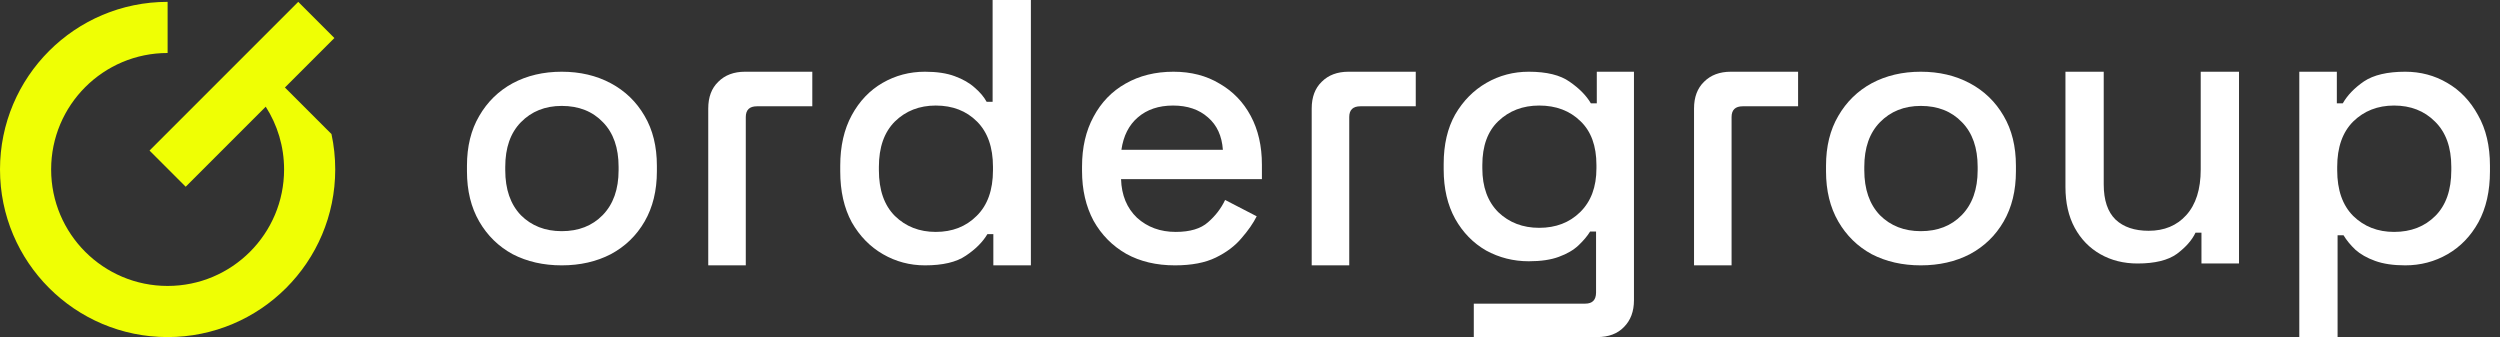
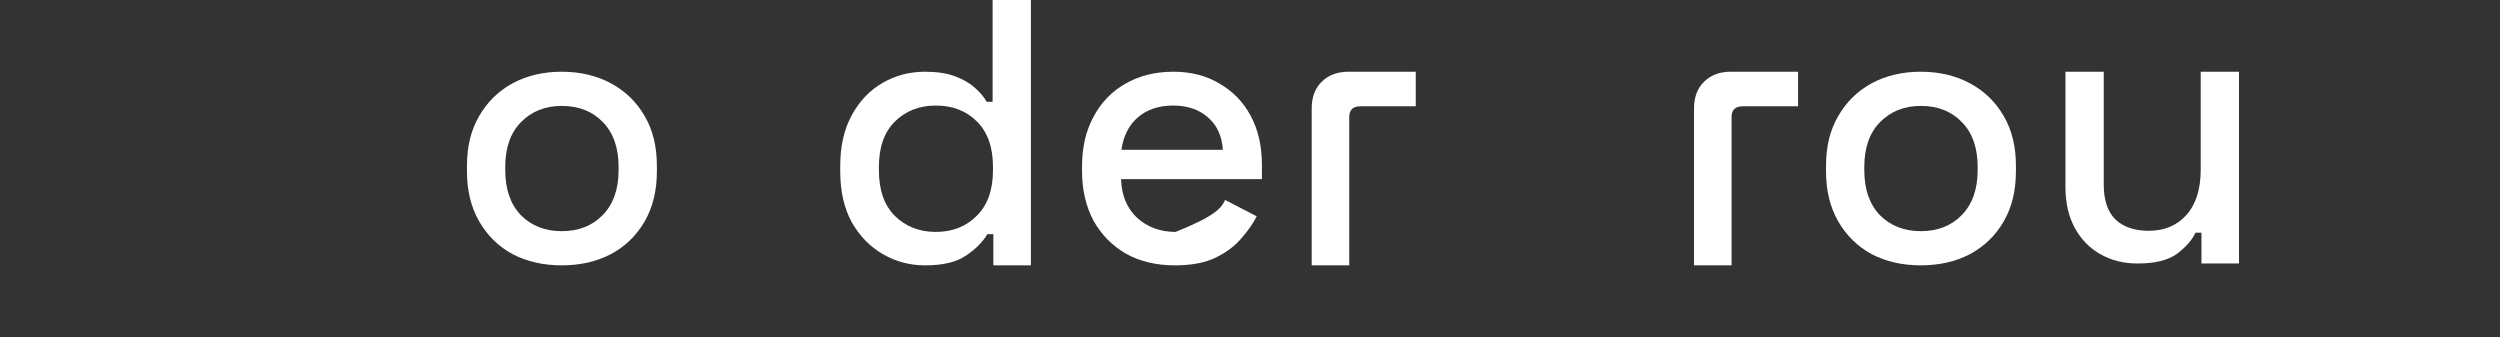
<svg xmlns="http://www.w3.org/2000/svg" width="178" height="24" viewBox="0 0 178 24" fill="none">
  <rect x="0" y="0" width="178" height="24" fill="#333333" stroke="none" />
  <path d="M39.995 18.893C38.69 18.893 37.526 18.628 36.503 18.099C35.497 17.552 34.703 16.776 34.121 15.771C33.539 14.765 33.248 13.574 33.248 12.198V11.802C33.248 10.425 33.539 9.244 34.121 8.256C34.703 7.25 35.497 6.474 36.503 5.927C37.526 5.38 38.69 5.107 39.995 5.107C41.301 5.107 42.465 5.38 43.488 5.927C44.511 6.474 45.314 7.25 45.896 8.256C46.478 9.244 46.77 10.425 46.77 11.802V12.198C46.77 13.574 46.478 14.765 45.896 15.771C45.314 16.776 44.511 17.552 43.488 18.099C42.465 18.628 41.301 18.893 39.995 18.893ZM39.995 16.459C41.195 16.459 42.165 16.079 42.906 15.321C43.665 14.545 44.044 13.477 44.044 12.119V11.881C44.044 10.523 43.674 9.464 42.933 8.706C42.192 7.929 41.213 7.541 39.995 7.541C38.814 7.541 37.843 7.929 37.085 8.706C36.344 9.464 35.974 10.523 35.974 11.881V12.119C35.974 13.477 36.344 14.545 37.085 15.321C37.843 16.079 38.814 16.459 39.995 16.459Z" fill="white" />
  <path d="M65.858 18.893C64.781 18.893 63.785 18.628 62.868 18.099C61.95 17.57 61.209 16.811 60.645 15.824C60.098 14.818 59.825 13.61 59.825 12.198V11.802C59.825 10.408 60.098 9.208 60.645 8.203C61.192 7.197 61.924 6.43 62.841 5.901C63.758 5.372 64.764 5.107 65.858 5.107C66.704 5.107 67.41 5.213 67.975 5.424C68.557 5.636 69.033 5.91 69.403 6.245C69.774 6.562 70.056 6.897 70.25 7.25H70.674V0H73.399V18.893H70.726V16.67H70.303C69.968 17.235 69.456 17.746 68.768 18.205C68.098 18.664 67.128 18.893 65.858 18.893ZM66.625 16.512C67.807 16.512 68.777 16.132 69.536 15.374C70.312 14.615 70.7 13.53 70.7 12.119V11.881C70.7 10.487 70.321 9.411 69.562 8.653C68.804 7.894 67.825 7.515 66.625 7.515C65.461 7.515 64.49 7.894 63.714 8.653C62.956 9.411 62.577 10.487 62.577 11.881V12.119C62.577 13.53 62.956 14.615 63.714 15.374C64.49 16.132 65.461 16.512 66.625 16.512Z" fill="white" />
-   <path d="M83.656 18.893C82.333 18.893 81.177 18.62 80.189 18.073C79.202 17.508 78.425 16.723 77.861 15.718C77.314 14.695 77.041 13.513 77.041 12.172V11.854C77.041 10.496 77.314 9.314 77.861 8.309C78.408 7.286 79.166 6.501 80.136 5.954C81.124 5.389 82.262 5.107 83.55 5.107C84.802 5.107 85.896 5.389 86.831 5.954C87.784 6.501 88.525 7.268 89.054 8.256C89.583 9.244 89.848 10.399 89.848 11.722V12.754H79.819C79.854 13.901 80.234 14.818 80.957 15.506C81.698 16.176 82.615 16.512 83.709 16.512C84.732 16.512 85.499 16.282 86.011 15.824C86.54 15.365 86.946 14.836 87.228 14.236L89.477 15.4C89.23 15.894 88.869 16.415 88.392 16.961C87.934 17.508 87.325 17.967 86.567 18.337C85.808 18.708 84.838 18.893 83.656 18.893ZM79.845 10.664H87.069C86.999 9.676 86.646 8.908 86.011 8.362C85.376 7.797 84.547 7.515 83.523 7.515C82.5 7.515 81.662 7.797 81.01 8.362C80.375 8.908 79.987 9.676 79.845 10.664Z" fill="white" />
-   <path d="M102.79 12.066V11.669C102.79 10.293 103.064 9.12 103.61 8.15C104.175 7.18 104.916 6.43 105.833 5.901C106.751 5.372 107.756 5.107 108.85 5.107C110.12 5.107 111.09 5.345 111.76 5.821C112.448 6.298 112.951 6.809 113.269 7.356H113.692V5.107H116.338V21.38C116.338 22.174 116.1 22.809 115.624 23.286C115.165 23.762 114.53 24 113.719 24H104.934V21.619H112.872C113.383 21.619 113.639 21.354 113.639 20.825V16.485H113.216C113.022 16.803 112.748 17.129 112.395 17.464C112.043 17.799 111.575 18.073 110.993 18.285C110.429 18.496 109.714 18.602 108.85 18.602C107.756 18.602 106.742 18.346 105.807 17.835C104.889 17.305 104.157 16.556 103.61 15.585C103.064 14.598 102.79 13.424 102.79 12.066ZM109.591 16.221C110.773 16.221 111.743 15.85 112.501 15.109C113.277 14.351 113.666 13.31 113.666 11.987V11.749C113.666 10.39 113.286 9.349 112.528 8.626C111.769 7.885 110.79 7.515 109.591 7.515C108.426 7.515 107.456 7.885 106.68 8.626C105.921 9.349 105.542 10.39 105.542 11.749V11.987C105.542 13.31 105.921 14.351 106.68 15.109C107.456 15.85 108.426 16.221 109.591 16.221Z" fill="white" />
+   <path d="M83.656 18.893C82.333 18.893 81.177 18.62 80.189 18.073C79.202 17.508 78.425 16.723 77.861 15.718C77.314 14.695 77.041 13.513 77.041 12.172V11.854C77.041 10.496 77.314 9.314 77.861 8.309C78.408 7.286 79.166 6.501 80.136 5.954C81.124 5.389 82.262 5.107 83.55 5.107C84.802 5.107 85.896 5.389 86.831 5.954C87.784 6.501 88.525 7.268 89.054 8.256C89.583 9.244 89.848 10.399 89.848 11.722V12.754H79.819C79.854 13.901 80.234 14.818 80.957 15.506C81.698 16.176 82.615 16.512 83.709 16.512C86.54 15.365 86.946 14.836 87.228 14.236L89.477 15.4C89.23 15.894 88.869 16.415 88.392 16.961C87.934 17.508 87.325 17.967 86.567 18.337C85.808 18.708 84.838 18.893 83.656 18.893ZM79.845 10.664H87.069C86.999 9.676 86.646 8.908 86.011 8.362C85.376 7.797 84.547 7.515 83.523 7.515C82.5 7.515 81.662 7.797 81.01 8.362C80.375 8.908 79.987 9.676 79.845 10.664Z" fill="white" />
  <path d="M136.76 18.893C135.455 18.893 134.291 18.628 133.267 18.099C132.262 17.552 131.468 16.776 130.886 15.771C130.304 14.765 130.013 13.574 130.013 12.198V11.802C130.013 10.425 130.304 9.244 130.886 8.256C131.468 7.25 132.262 6.474 133.267 5.927C134.291 5.38 135.455 5.107 136.76 5.107C138.066 5.107 139.23 5.38 140.253 5.927C141.276 6.474 142.079 7.25 142.661 8.256C143.243 9.244 143.534 10.425 143.534 11.802V12.198C143.534 13.574 143.243 14.765 142.661 15.771C142.079 16.776 141.276 17.552 140.253 18.099C139.23 18.628 138.066 18.893 136.76 18.893ZM136.76 16.459C137.96 16.459 138.93 16.079 139.671 15.321C140.429 14.545 140.809 13.477 140.809 12.119V11.881C140.809 10.523 140.438 9.464 139.697 8.706C138.956 7.929 137.977 7.541 136.76 7.541C135.578 7.541 134.608 7.929 133.85 8.706C133.109 9.464 132.738 10.523 132.738 11.881V12.119C132.738 13.477 133.109 14.545 133.85 15.321C134.608 16.079 135.578 16.459 136.76 16.459Z" fill="white" />
  <path d="M152.193 18.761C151.205 18.761 150.323 18.54 149.547 18.099C148.771 17.658 148.162 17.032 147.721 16.221C147.28 15.409 147.06 14.439 147.06 13.31V5.107H149.785V13.125C149.785 14.254 150.067 15.091 150.632 15.638C151.196 16.168 151.981 16.432 152.987 16.432C154.098 16.432 154.989 16.062 155.659 15.321C156.347 14.562 156.691 13.477 156.691 12.066V5.107H159.417V18.761H156.744V16.564H156.321C156.074 17.094 155.633 17.596 154.998 18.073C154.363 18.531 153.428 18.761 152.193 18.761Z" fill="white" />
-   <path d="M163.71 24V5.107H166.383V7.356H166.806C167.141 6.774 167.644 6.254 168.314 5.795C169.002 5.336 169.982 5.107 171.252 5.107C172.345 5.107 173.342 5.372 174.242 5.901C175.159 6.43 175.891 7.197 176.438 8.203C177.002 9.191 177.285 10.39 177.285 11.802V12.198C177.285 13.61 177.011 14.818 176.464 15.824C175.918 16.811 175.185 17.57 174.268 18.099C173.351 18.628 172.345 18.893 171.252 18.893C170.405 18.893 169.69 18.787 169.108 18.576C168.526 18.364 168.059 18.099 167.706 17.782C167.353 17.447 167.071 17.103 166.859 16.75H166.436V24H163.71ZM170.458 16.512C171.657 16.512 172.636 16.132 173.395 15.374C174.154 14.615 174.533 13.53 174.533 12.119V11.881C174.533 10.487 174.145 9.411 173.368 8.653C172.61 7.894 171.64 7.515 170.458 7.515C169.294 7.515 168.323 7.894 167.547 8.653C166.789 9.411 166.409 10.487 166.409 11.881V12.119C166.409 13.53 166.789 14.615 167.547 15.374C168.323 16.132 169.294 16.512 170.458 16.512Z" fill="white" />
  <path d="M100.802 5.107V7.568H96.859C96.33 7.568 96.066 7.823 96.066 8.335V18.893H93.393V7.727C93.393 6.915 93.631 6.28 94.108 5.821C94.584 5.345 95.219 5.107 96.013 5.107H100.802Z" fill="white" />
  <path d="M128.024 5.107V7.568H124.082C123.553 7.568 123.288 7.823 123.288 8.335V18.893H120.615V7.727C120.615 6.915 120.854 6.28 121.33 5.821C121.806 5.345 122.441 5.107 123.235 5.107H128.024Z" fill="white" />
-   <path d="M57.836 5.107V7.568H53.894C53.364 7.568 53.1 7.824 53.1 8.335V18.893H50.427V7.727C50.427 6.915 50.665 6.28 51.142 5.822C51.618 5.345 52.253 5.107 53.047 5.107H57.836Z" fill="white" />
-   <path fill-rule="evenodd" clip-rule="evenodd" d="M21.235 0.132L10.647 10.72L13.221 13.295L18.92 7.596C19.747 8.886 20.227 10.42 20.227 12.066C20.227 16.646 16.514 20.359 11.934 20.359C7.354 20.359 3.641 16.646 3.641 12.066C3.641 7.486 7.354 3.773 11.934 3.773V0.132C5.343 0.132 0 5.475 0 12.066C0 18.657 5.343 24 11.934 24C18.525 24 23.868 18.657 23.868 12.066C23.868 11.201 23.776 10.357 23.601 9.544L20.286 6.23L23.809 2.707L21.235 0.132Z" fill="#EFFF04" />
</svg>